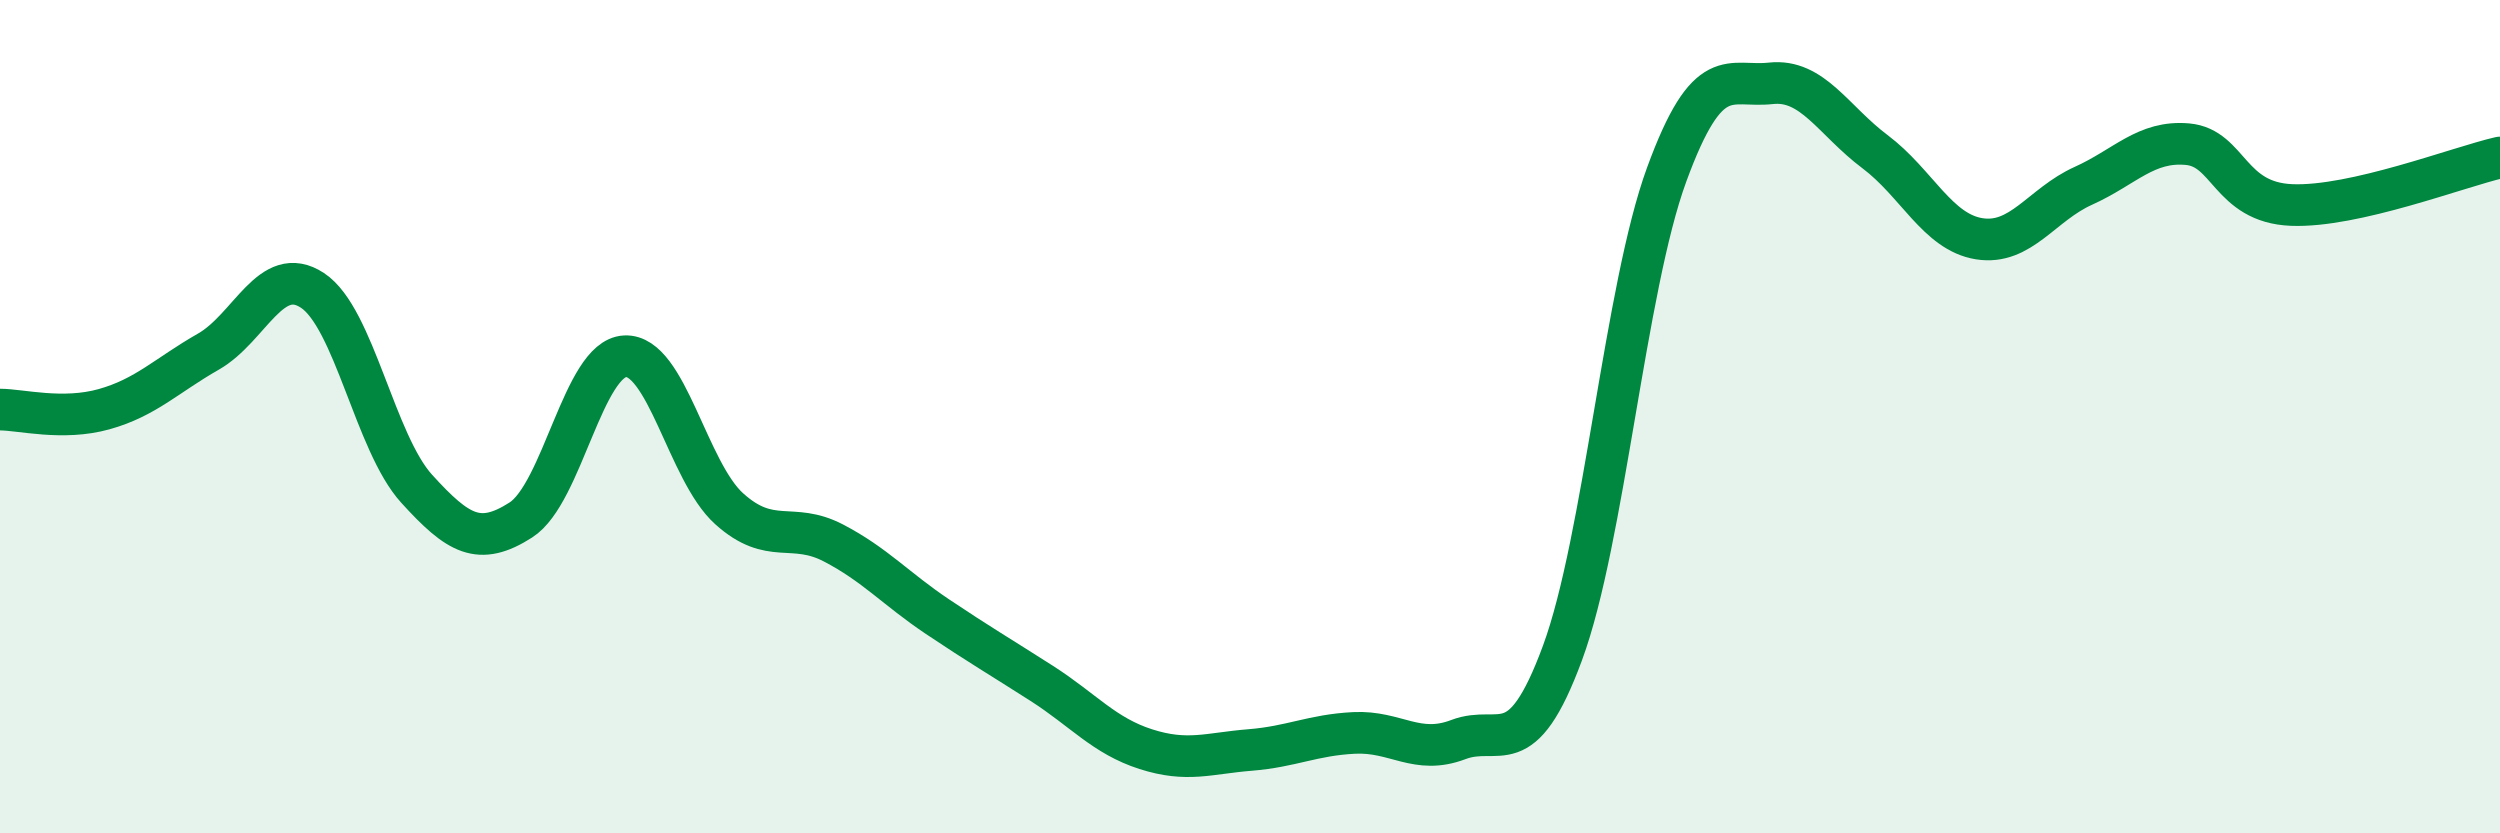
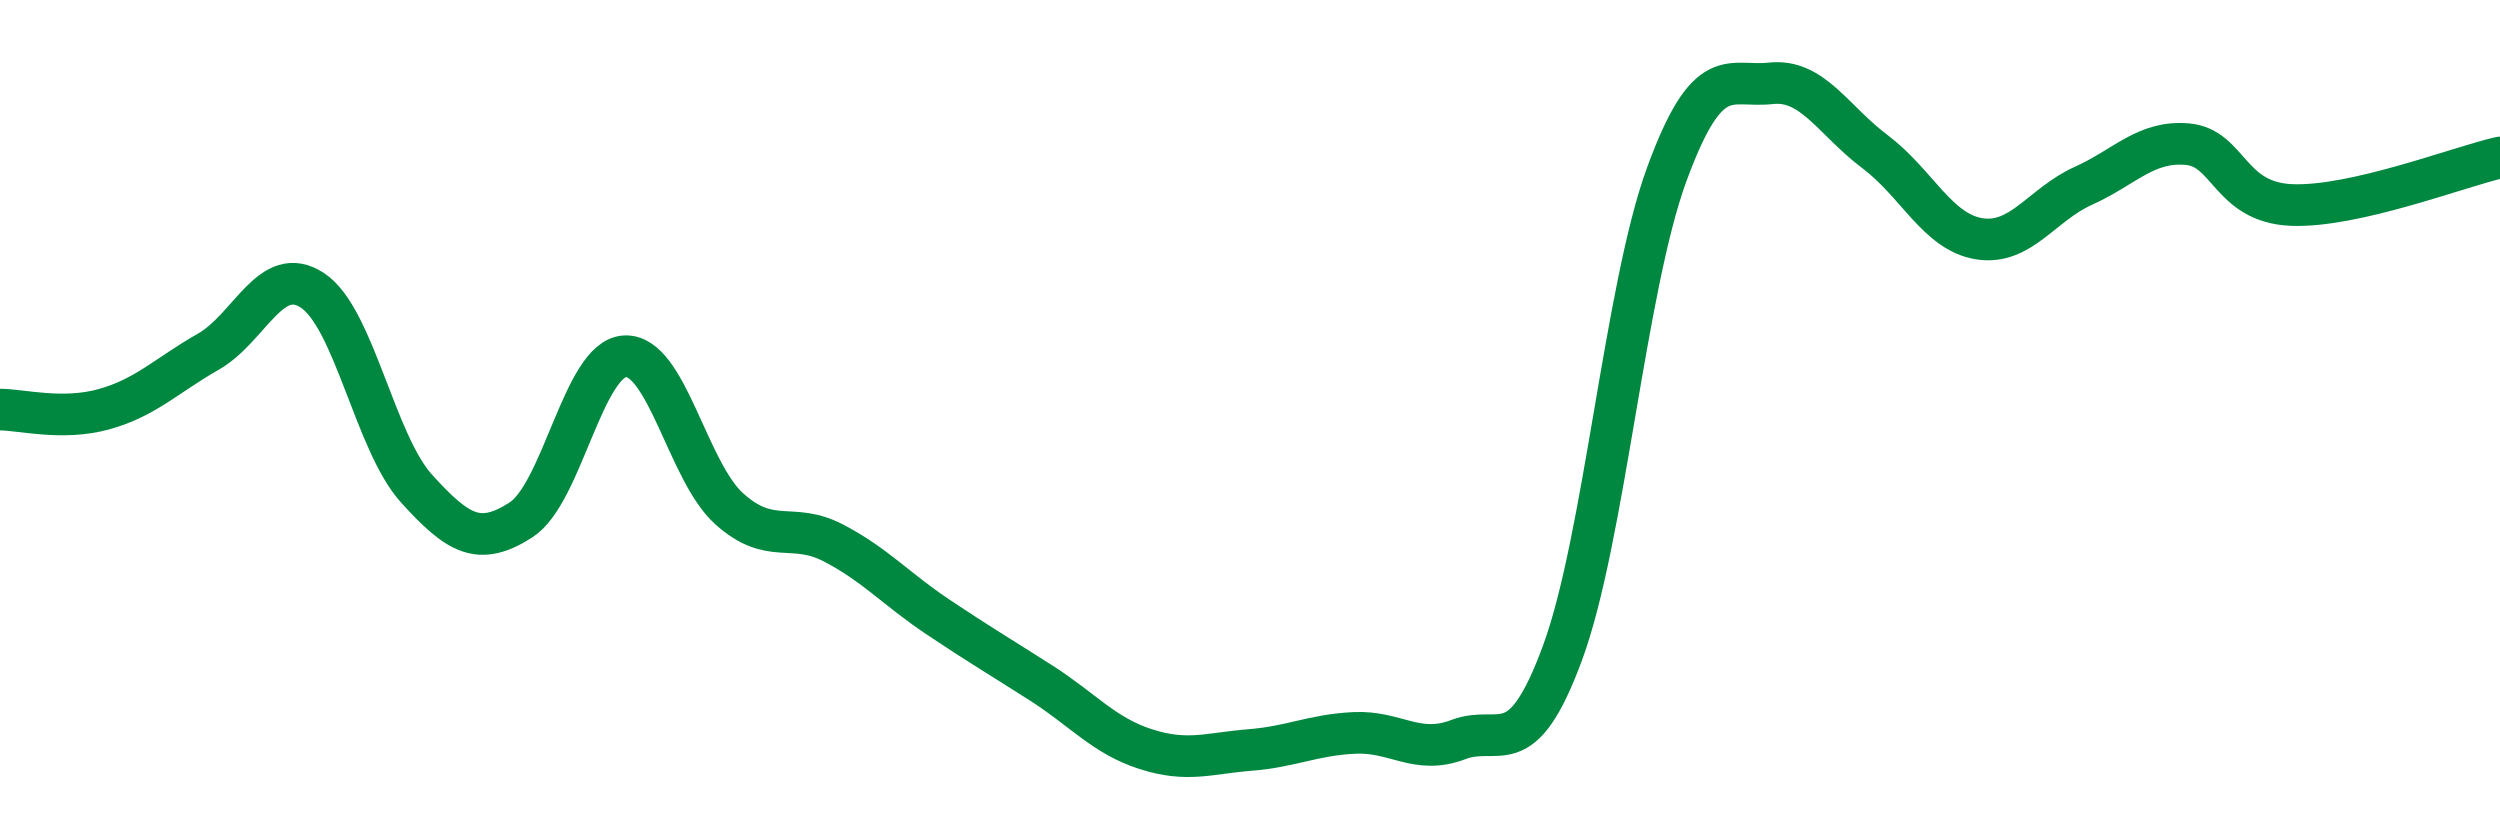
<svg xmlns="http://www.w3.org/2000/svg" width="60" height="20" viewBox="0 0 60 20">
-   <path d="M 0,9.83 C 0.5,9.83 1.5,10.1 2.5,9.82 C 3.5,9.54 4,9.01 5,8.44 C 6,7.87 6.5,6.31 7.5,6.97 C 8.5,7.63 9,10.63 10,11.73 C 11,12.83 11.5,13.12 12.5,12.48 C 13.5,11.84 14,8.6 15,8.55 C 16,8.5 16.5,11.31 17.5,12.21 C 18.5,13.11 19,12.51 20,13.03 C 21,13.55 21.5,14.13 22.5,14.8 C 23.5,15.47 24,15.76 25,16.4 C 26,17.04 26.5,17.66 27.5,17.98 C 28.5,18.3 29,18.08 30,18 C 31,17.92 31.5,17.64 32.5,17.59 C 33.5,17.54 34,18.13 35,17.75 C 36,17.37 36.5,18.38 37.5,15.67 C 38.5,12.96 39,6.92 40,4.19 C 41,1.46 41.5,2.11 42.5,2 C 43.5,1.89 44,2.89 45,3.64 C 46,4.39 46.5,5.57 47.5,5.73 C 48.5,5.89 49,4.91 50,4.46 C 51,4.01 51.5,3.37 52.5,3.46 C 53.5,3.55 53.5,4.86 55,4.92 C 56.5,4.98 59,4.01 60,3.78L60 20L0 20Z" fill="#008740" opacity="0.1" stroke-linecap="round" stroke-linejoin="round" />
  <path d="M 0,9.83 C 0.5,9.83 1.5,10.1 2.5,9.82 C 3.5,9.54 4,9.01 5,8.44 C 6,7.87 6.5,6.31 7.5,6.97 C 8.5,7.63 9,10.63 10,11.73 C 11,12.83 11.5,13.12 12.5,12.48 C 13.5,11.84 14,8.6 15,8.55 C 16,8.5 16.5,11.31 17.5,12.21 C 18.5,13.11 19,12.51 20,13.03 C 21,13.55 21.5,14.13 22.5,14.8 C 23.5,15.47 24,15.76 25,16.4 C 26,17.04 26.5,17.66 27.5,17.98 C 28.5,18.3 29,18.08 30,18 C 31,17.92 31.5,17.64 32.5,17.59 C 33.5,17.54 34,18.13 35,17.75 C 36,17.37 36.5,18.38 37.5,15.67 C 38.5,12.96 39,6.92 40,4.19 C 41,1.46 41.5,2.11 42.5,2 C 43.5,1.89 44,2.89 45,3.64 C 46,4.39 46.5,5.57 47.5,5.73 C 48.5,5.89 49,4.91 50,4.46 C 51,4.01 51.5,3.37 52.5,3.46 C 53.5,3.55 53.5,4.86 55,4.92 C 56.5,4.98 59,4.01 60,3.78" stroke="#008740" stroke-width="1" fill="none" stroke-linecap="round" stroke-linejoin="round" />
</svg>